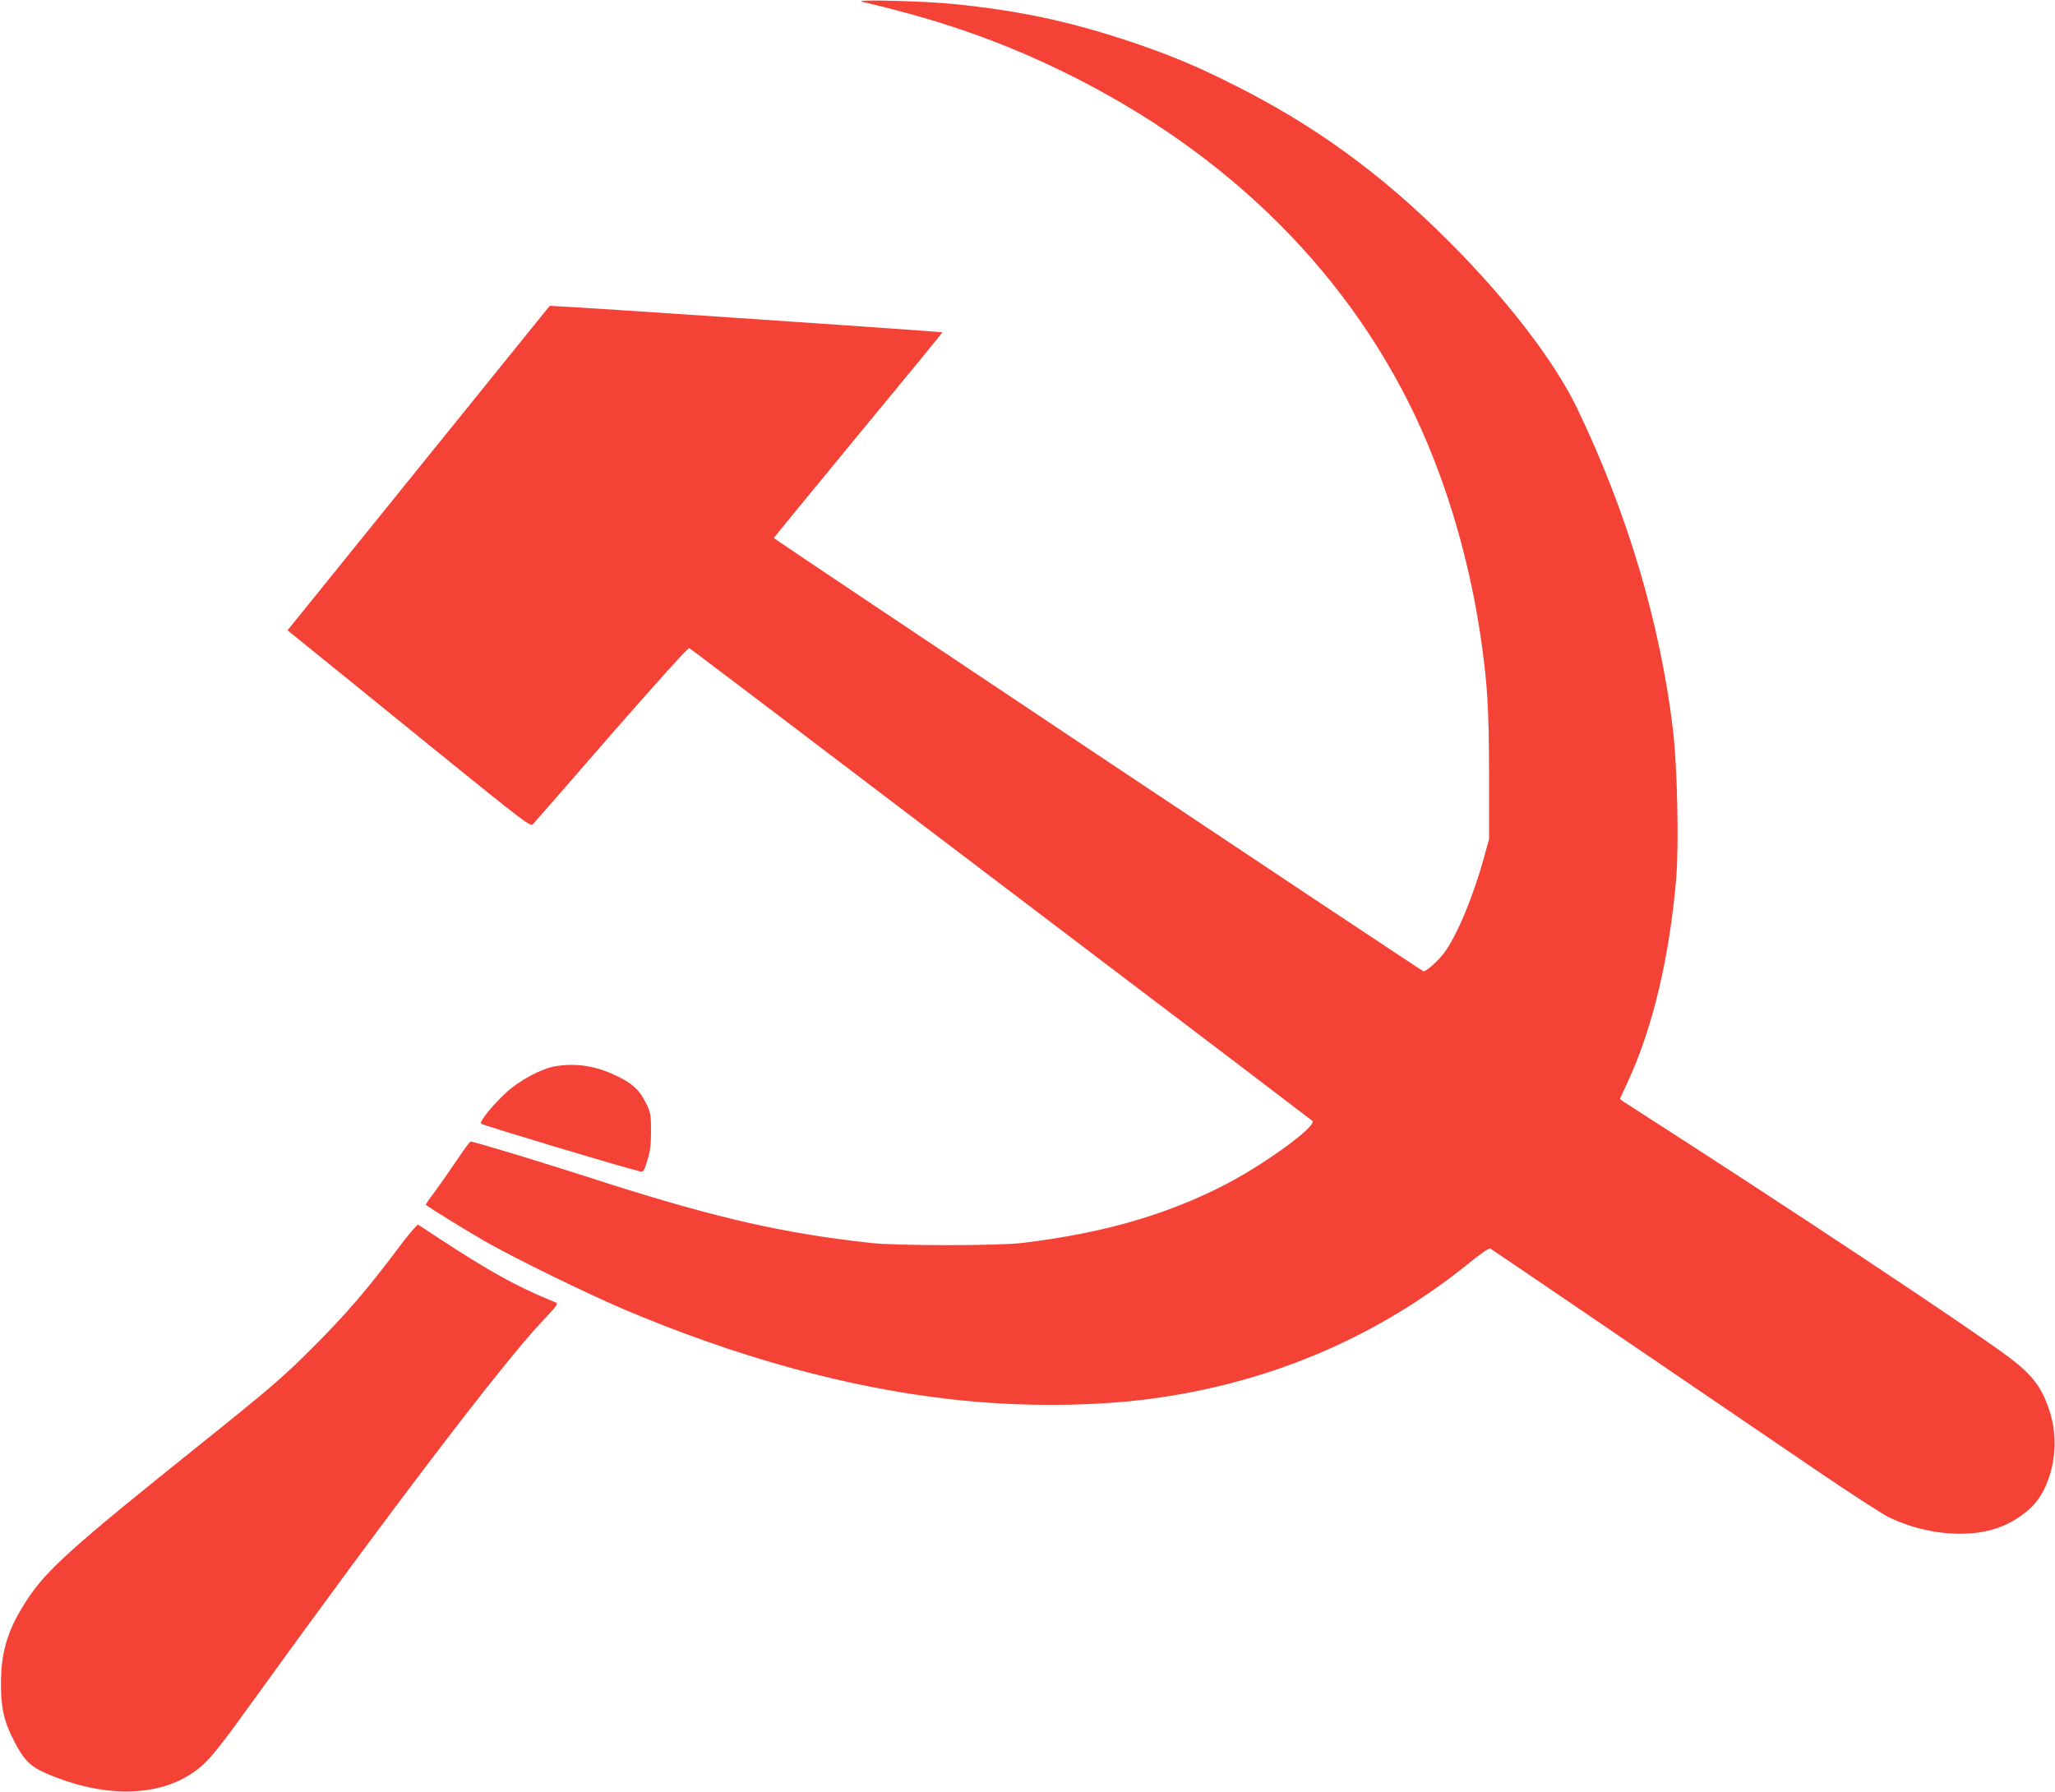
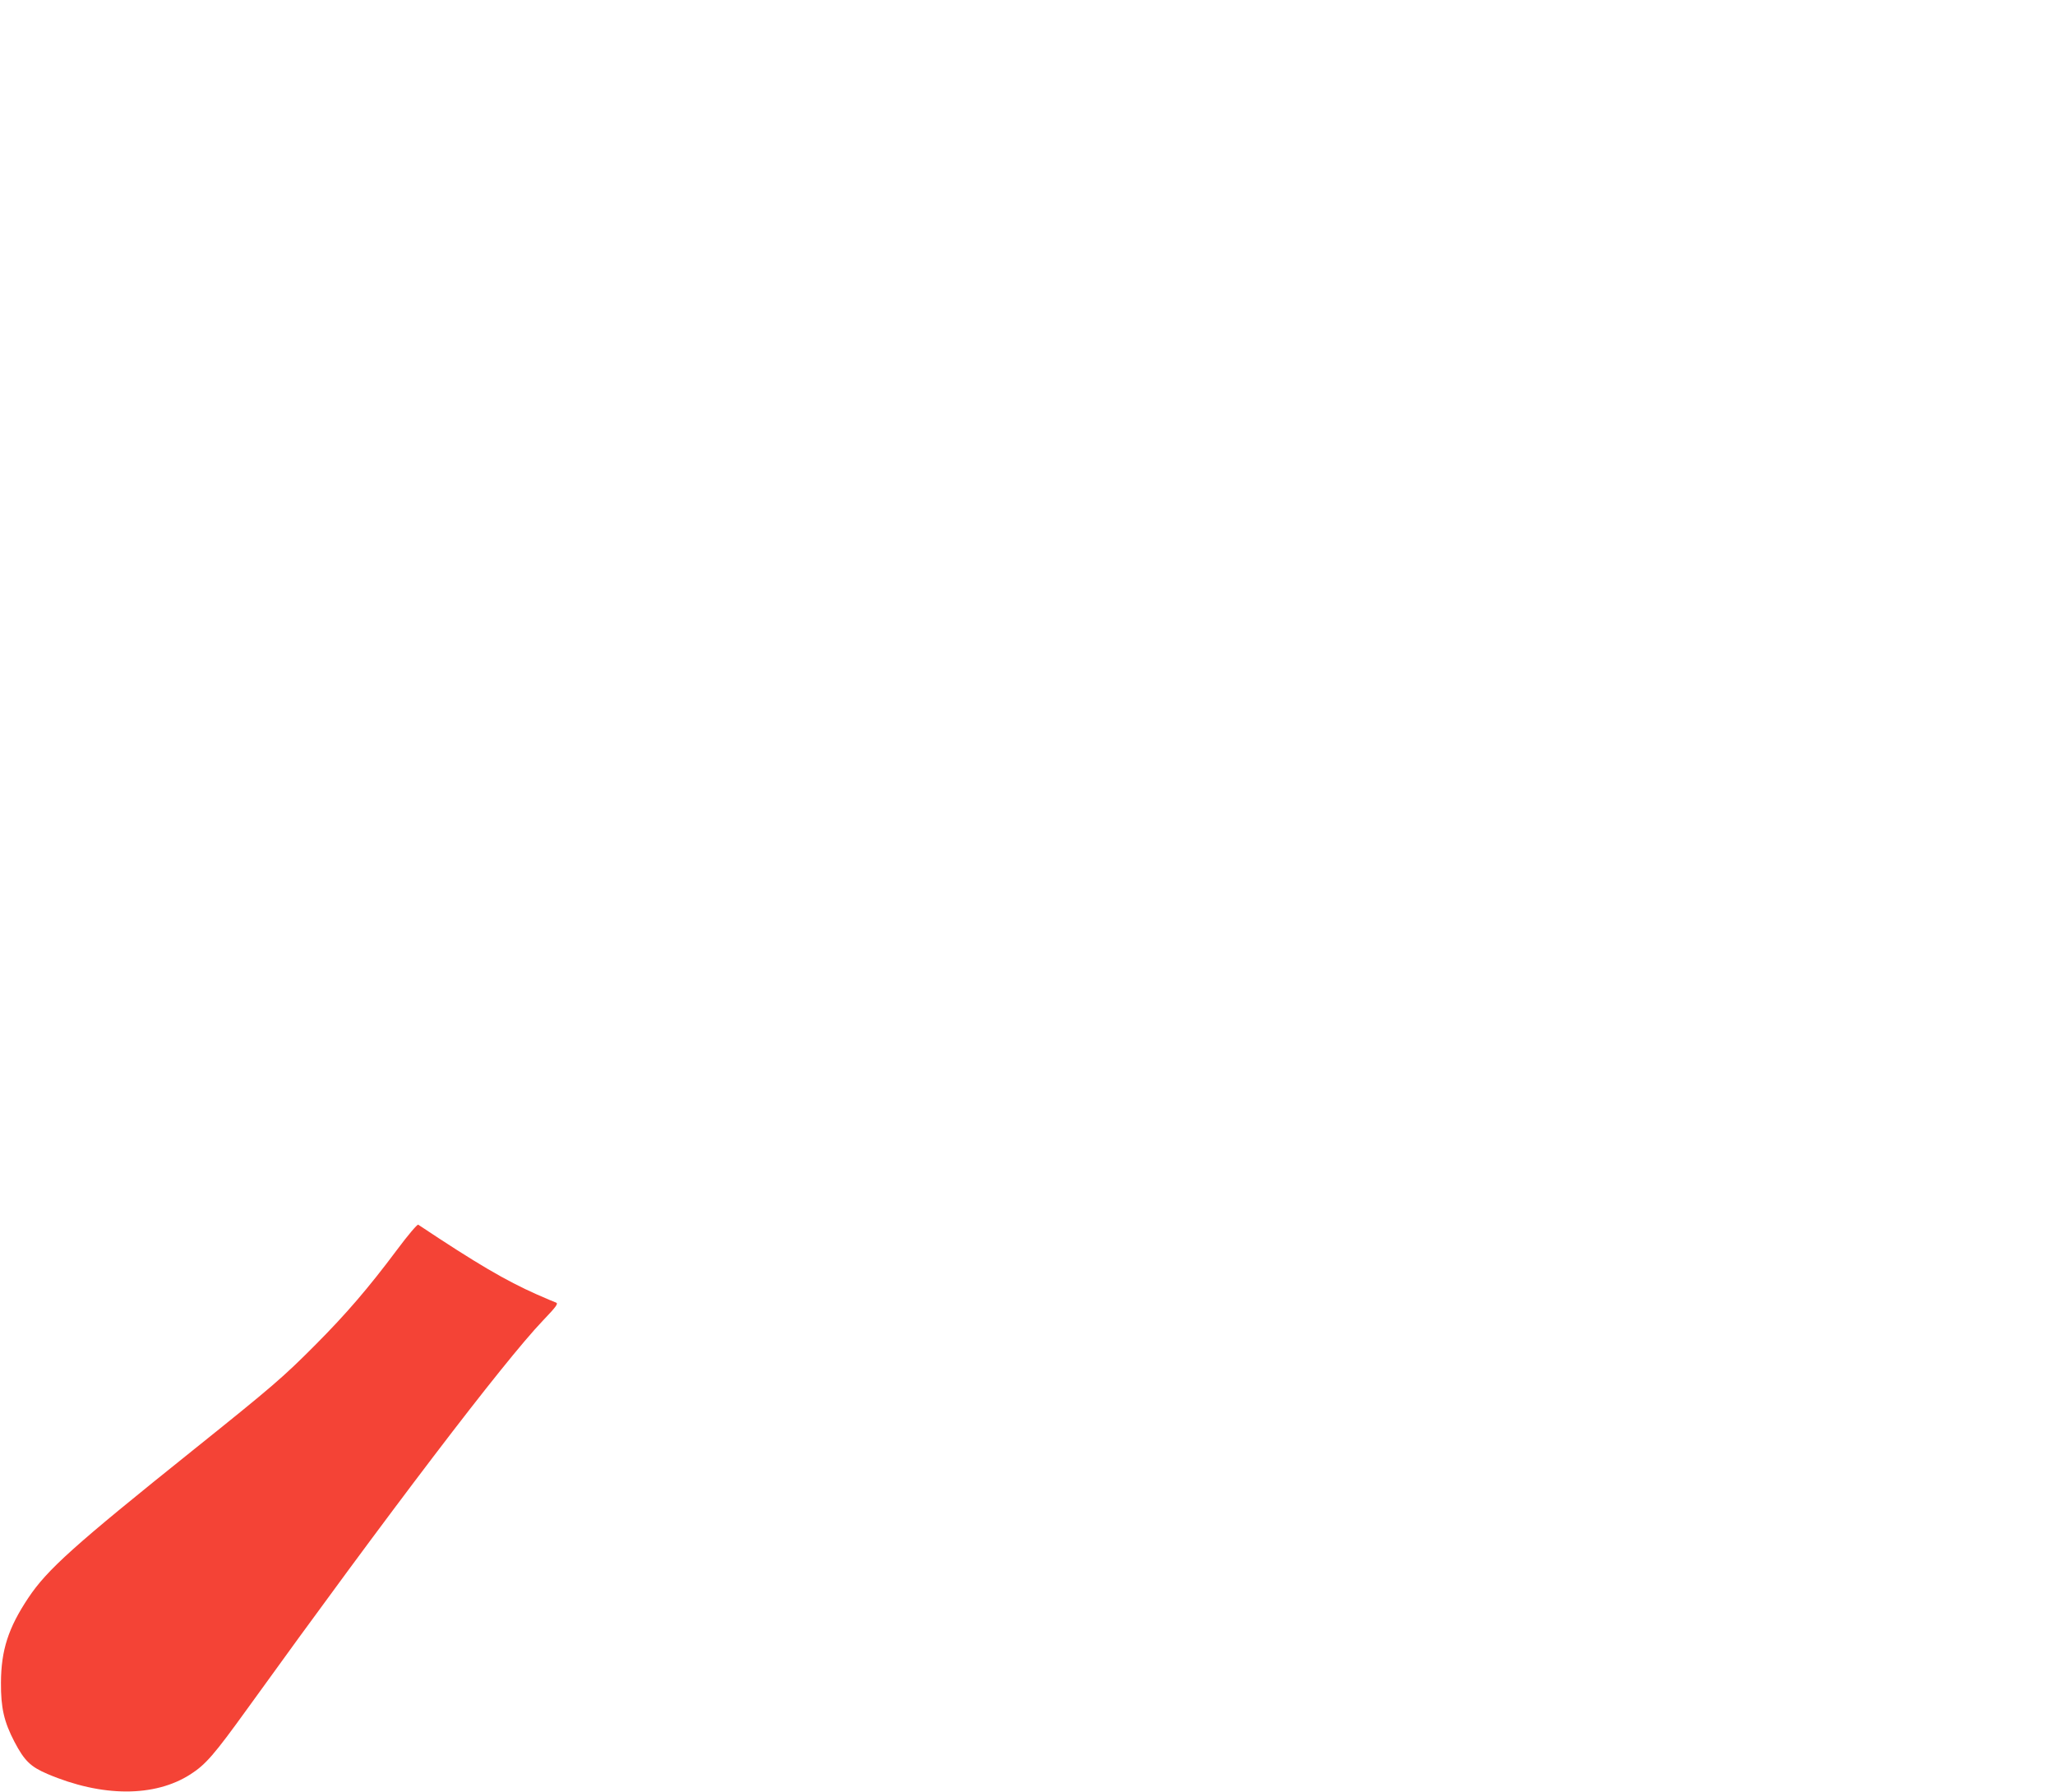
<svg xmlns="http://www.w3.org/2000/svg" version="1.0" width="1280pt" height="1116pt" viewBox="0 0 1280 1116" preserveAspectRatio="xMidYMid meet">
  <g transform="translate(0,1116) scale(0.1,-0.1)" fill="#f44336" stroke="none">
-     <path d="M5370 11149 c402 -94 731 -201 1057 -345 1067 -472 1877 -1214 2349 -2155 212 -424 367 -927 444 -1439 45 -302 54 -457 55 -875 l0 -400 -28 -103 c-69 -253 -173 -503 -254 -610 -37 -48 -107 -111 -126 -112 -10 0 -4047 2692 -4047 2699 1 3 237 292 525 641 289 349 525 637 525 640 0 4 -2248 157 -2406 163 l-40 2 -784 -970 c-431 -533 -798 -988 -816 -1010 l-33 -41 137 -111 c75 -61 416 -336 756 -613 593 -480 620 -501 636 -483 9 10 230 262 489 561 293 335 477 539 484 535 12 -6 384 -289 1982 -1502 446 -338 1053 -799 1350 -1024 297 -226 544 -414 549 -418 35 -31 -318 -286 -569 -411 -363 -182 -744 -290 -1240 -350 -149 -18 -777 -18 -940 0 -536 59 -949 152 -1630 368 -60 20 -209 67 -330 105 -217 69 -519 159 -534 159 -4 0 -43 -52 -86 -117 -43 -64 -105 -152 -137 -196 -33 -43 -58 -80 -56 -81 25 -21 257 -163 368 -227 183 -105 631 -324 863 -423 700 -297 1383 -486 2027 -560 445 -52 928 -48 1318 10 718 106 1362 386 1915 831 78 64 132 101 140 96 11 -6 808 -548 2031 -1381 213 -145 420 -279 460 -297 141 -65 289 -98 436 -98 169 0 301 45 420 144 150 125 210 401 135 624 -48 146 -107 222 -250 330 -252 189 -1389 943 -2362 1567 -35 22 -63 41 -63 43 0 1 20 45 44 96 159 338 266 789 307 1284 17 207 6 695 -20 915 -80 671 -286 1360 -599 2010 -141 292 -438 678 -801 1040 -415 415 -825 714 -1321 964 -240 122 -408 192 -660 277 -375 125 -691 193 -1100 234 -189 19 -639 30 -570 14z" />
-     <path d="M3460 4519 c-89 -15 -225 -88 -308 -165 -84 -77 -168 -182 -156 -193 12 -10 876 -270 986 -296 26 -7 28 -4 50 67 18 57 23 97 23 183 0 105 -2 114 -33 177 -40 81 -82 119 -186 169 -125 60 -248 79 -376 58z" />
    <path d="M2474 3377 c-180 -241 -319 -402 -509 -593 -202 -203 -267 -259 -761 -655 -744 -596 -910 -745 -1028 -922 -124 -186 -169 -325 -170 -527 -1 -158 19 -244 84 -369 62 -118 100 -155 205 -200 340 -145 669 -146 892 -2 95 61 148 123 353 407 883 1225 1596 2161 1841 2418 85 89 98 107 82 113 -10 3 -63 26 -118 50 -196 87 -375 192 -740 435 -6 3 -64 -65 -131 -155z" />
  </g>
</svg>